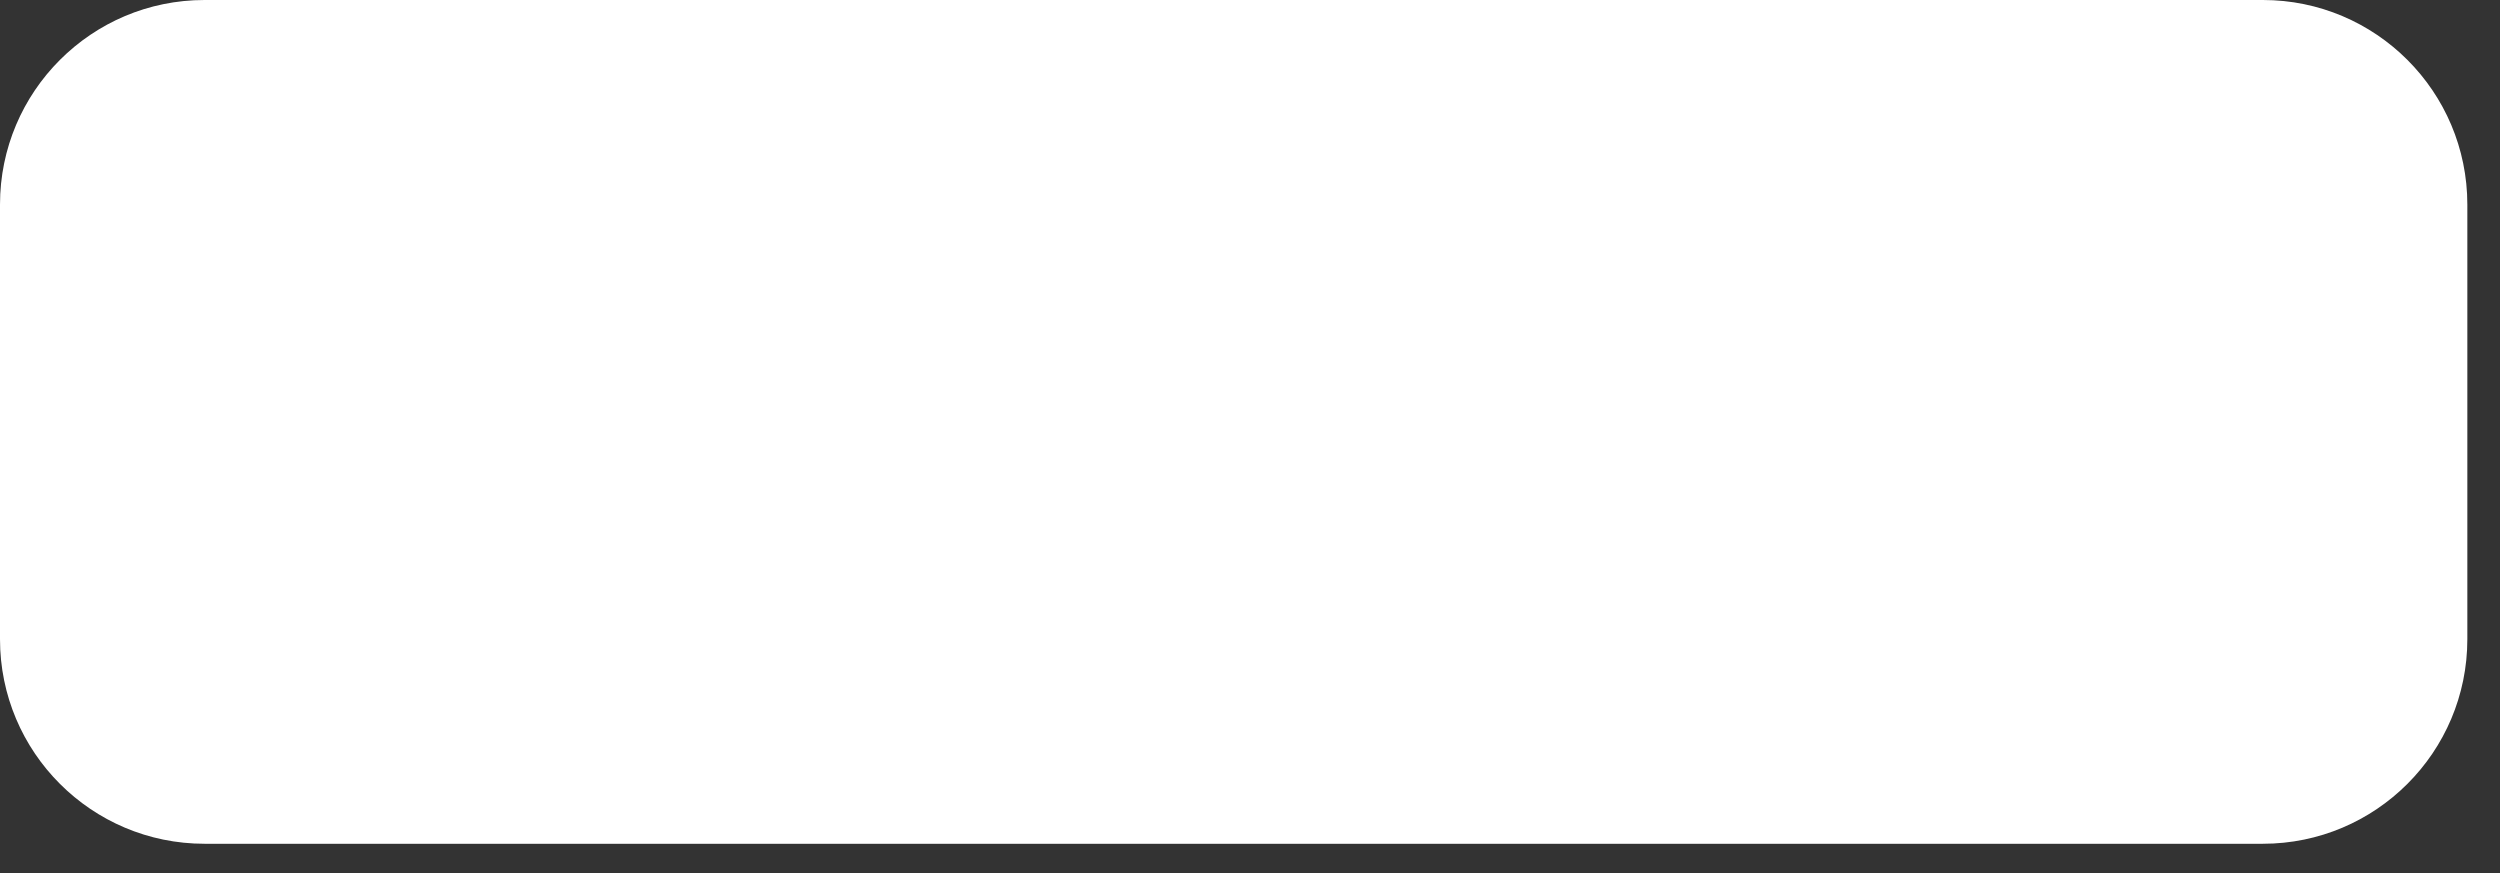
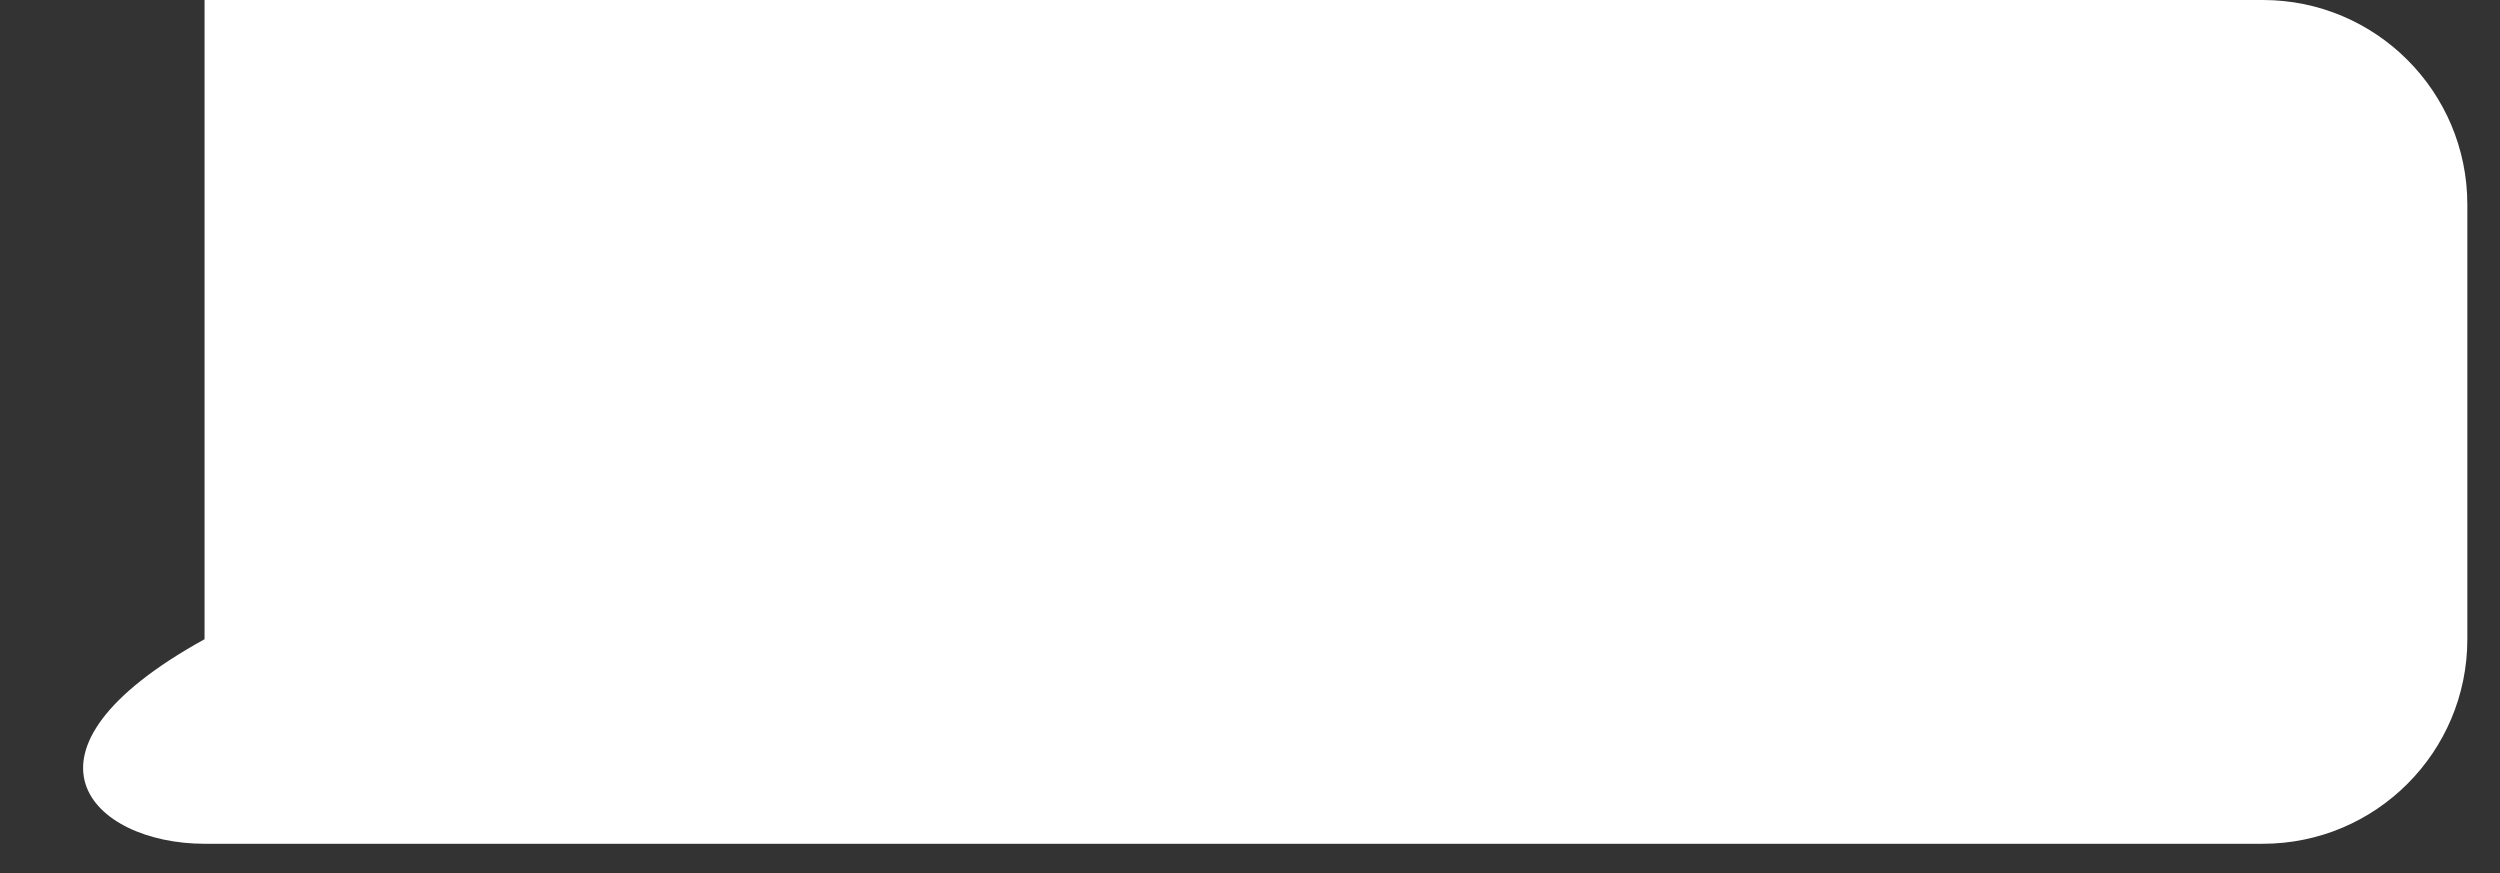
<svg xmlns="http://www.w3.org/2000/svg" fill="none" height="100%" overflow="visible" preserveAspectRatio="none" style="display: block;" viewBox="0 0 63 22" width="100%">
  <rect x="0" y="0" width="63" height="22" fill="#333333" stroke="none" />
-   <path d="M57.023 0H5.155C2.308 0 0 2.308 0 5.155V16.108C0 18.955 2.308 21.263 5.155 21.263H57.023C59.869 21.263 62.177 18.955 62.177 16.108V5.155C62.177 2.308 59.869 0 57.023 0Z" fill="white" id="Vector" />
+   <path d="M57.023 0H5.155V16.108C0 18.955 2.308 21.263 5.155 21.263H57.023C59.869 21.263 62.177 18.955 62.177 16.108V5.155C62.177 2.308 59.869 0 57.023 0Z" fill="white" id="Vector" />
</svg>